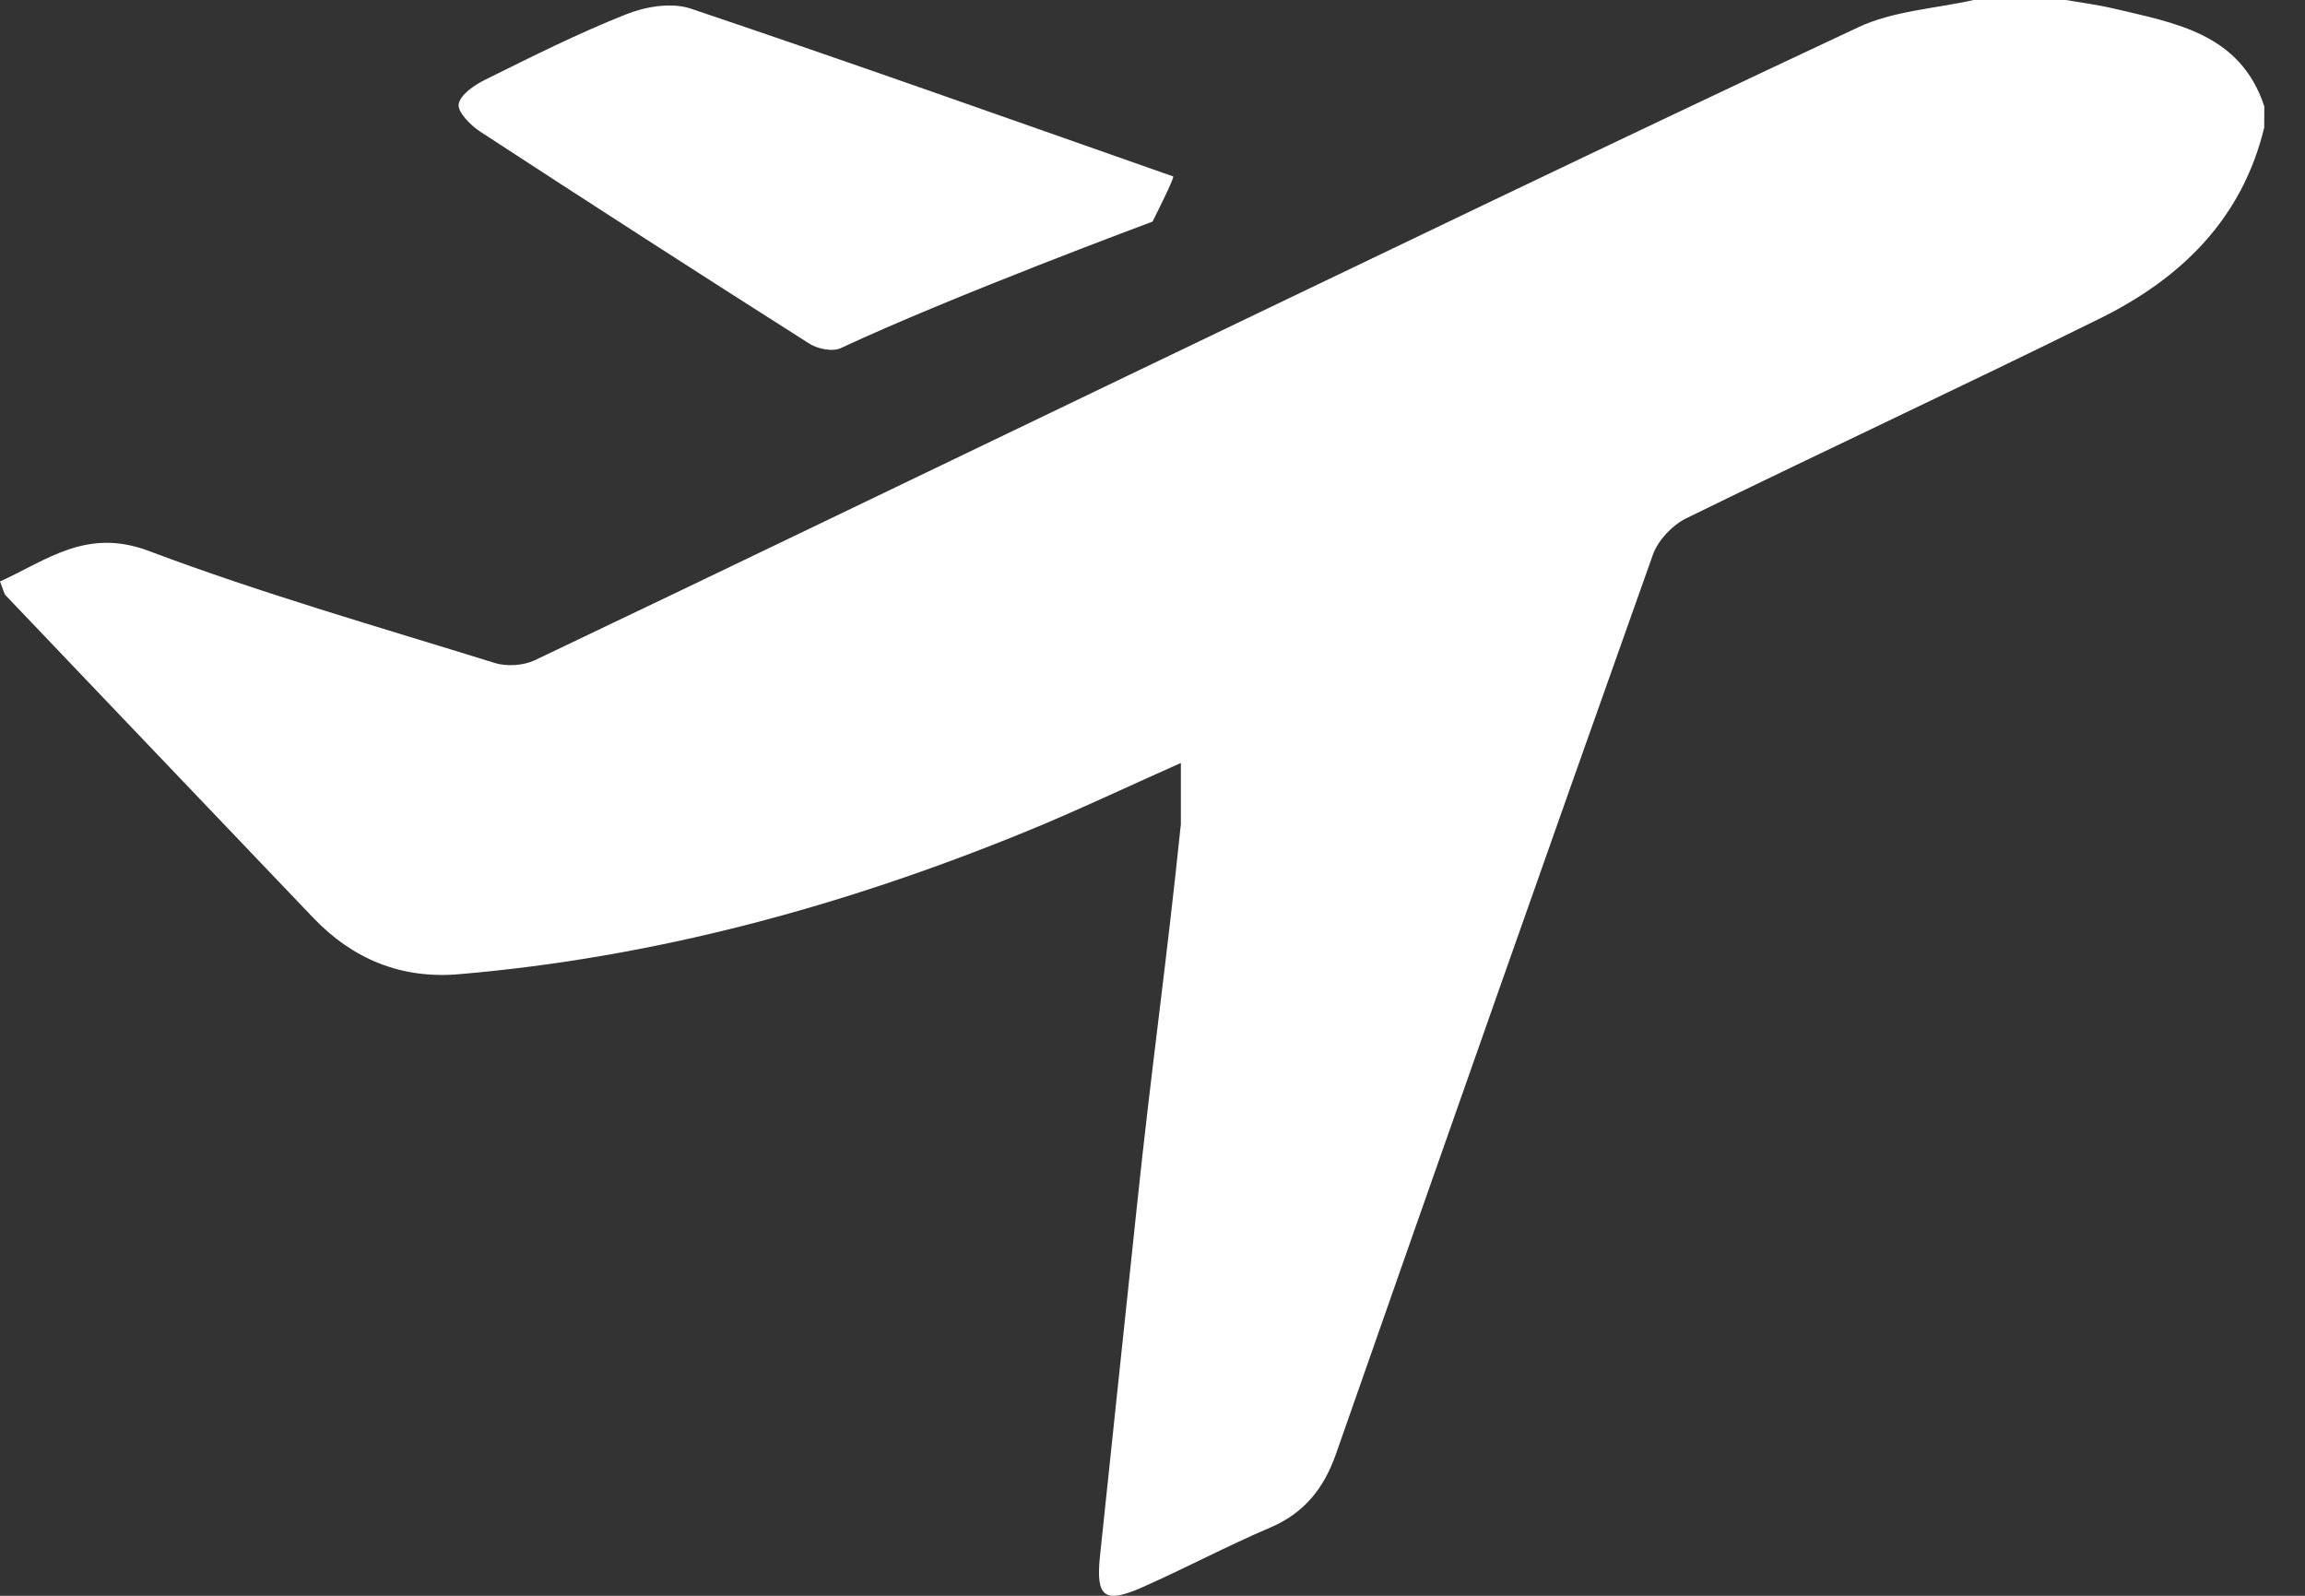
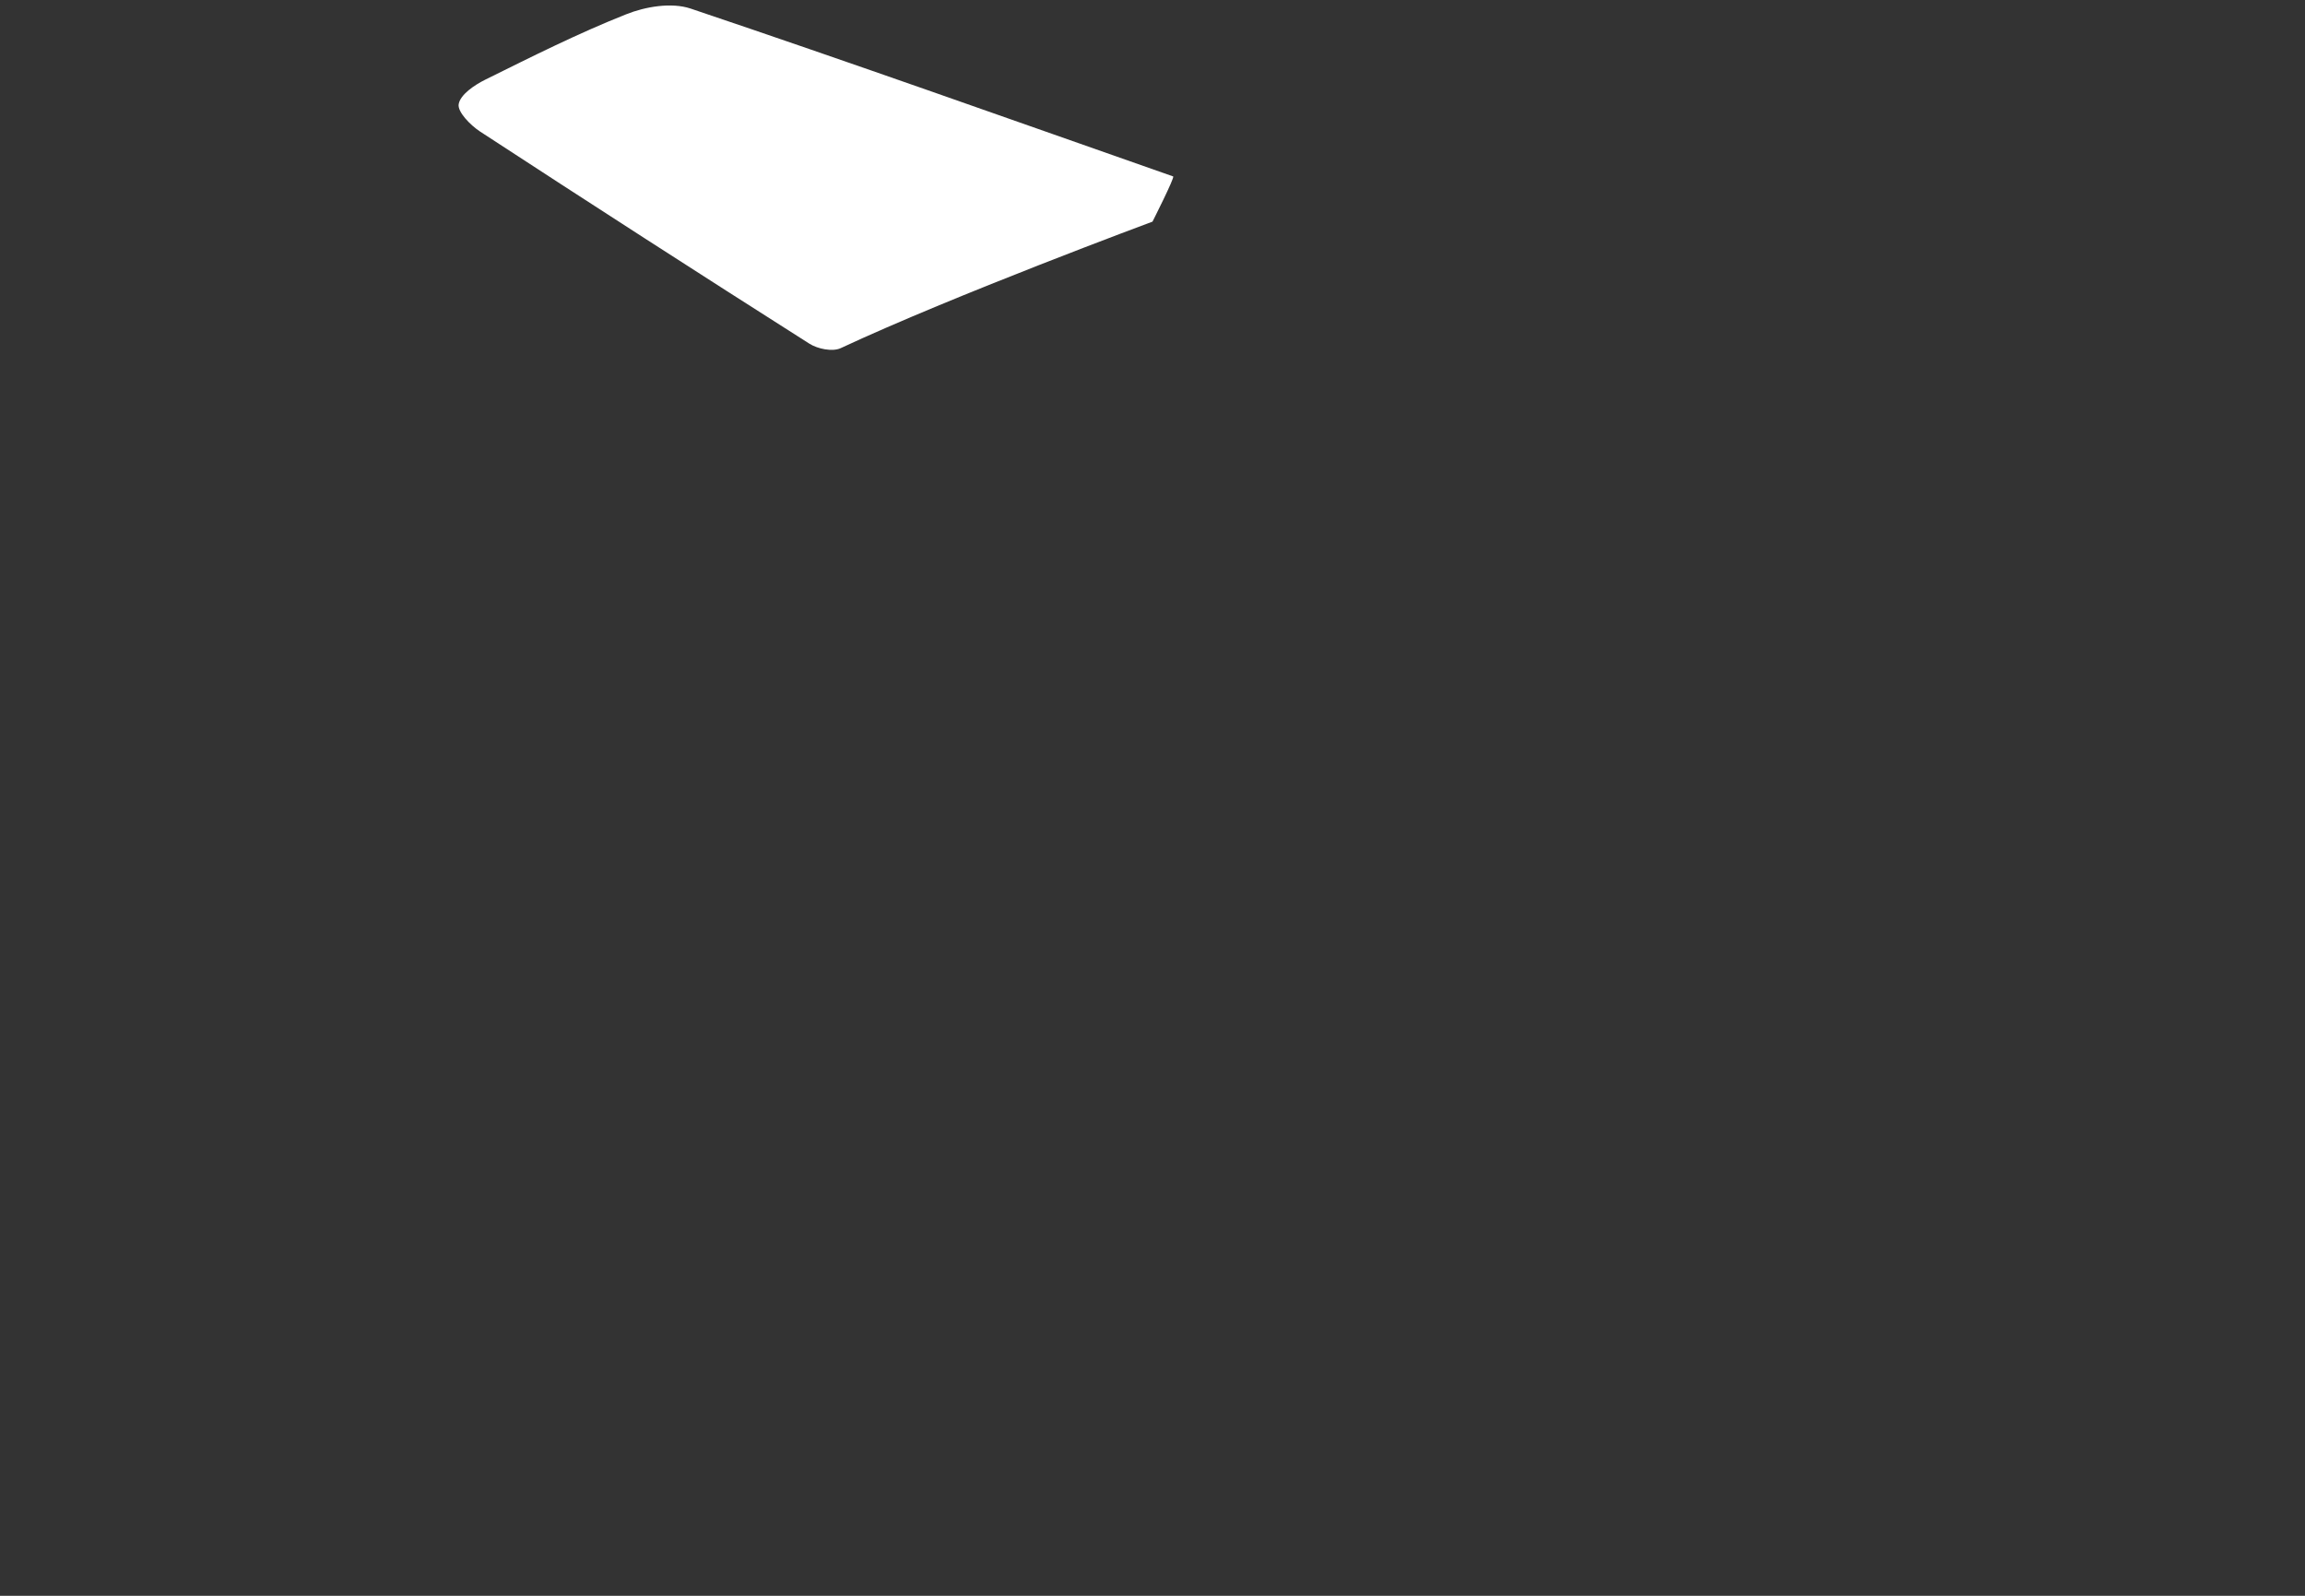
<svg xmlns="http://www.w3.org/2000/svg" width="26" height="18" viewBox="0 0 26 18" fill="none">
  <rect x="0" y="0" width="26" height="18" fill="#333333" stroke="none" />
-   <path d="M25.54 1.439C25.29 2.473 24.599 3.142 23.687 3.592C22.138 4.358 20.571 5.087 19.019 5.847C18.863 5.924 18.703 6.093 18.645 6.255C17.444 9.632 16.255 13.015 15.07 16.399C14.934 16.786 14.715 17.065 14.329 17.23C13.841 17.438 13.371 17.689 12.885 17.904C12.458 18.093 12.36 18.017 12.407 17.559C12.543 16.254 12.683 14.95 12.82 13.645C12.988 12.037 13.154 10.904 13.32 9.296C13.32 8.423 13.32 8.72 13.32 8.606C12.707 8.878 12.139 9.149 11.558 9.386C9.507 10.223 7.388 10.801 5.174 10.989C4.527 11.044 3.979 10.82 3.531 10.35C2.378 9.141 1.221 7.931 0.068 6.72C0.042 6.694 0.037 6.648 0 6.559C0.534 6.316 0.977 5.951 1.677 6.214C2.955 6.695 4.274 7.072 5.58 7.478C5.715 7.52 5.903 7.508 6.031 7.448C8.263 6.385 10.489 5.308 12.719 4.238C15.463 2.922 18.204 1.599 20.96 0.308C21.355 0.122 21.826 0.098 22.262 0H23.302C23.482 0.031 23.663 0.054 23.841 0.096C24.538 0.261 25.27 0.377 25.541 1.2L25.54 1.439Z" fill="white" />
  <path d="M13 2.5C13 2.5 10.757 3.332 9.483 3.927C9.391 3.97 9.222 3.936 9.129 3.876C7.885 3.086 6.647 2.288 5.414 1.483C5.305 1.411 5.158 1.261 5.174 1.174C5.193 1.066 5.352 0.959 5.473 0.899C5.996 0.64 6.519 0.377 7.061 0.162C7.28 0.074 7.574 0.025 7.788 0.096C9.609 0.709 11.42 1.354 13.233 1.99C13.254 1.998 13 2.5 13 2.5Z" fill="white" />
</svg>